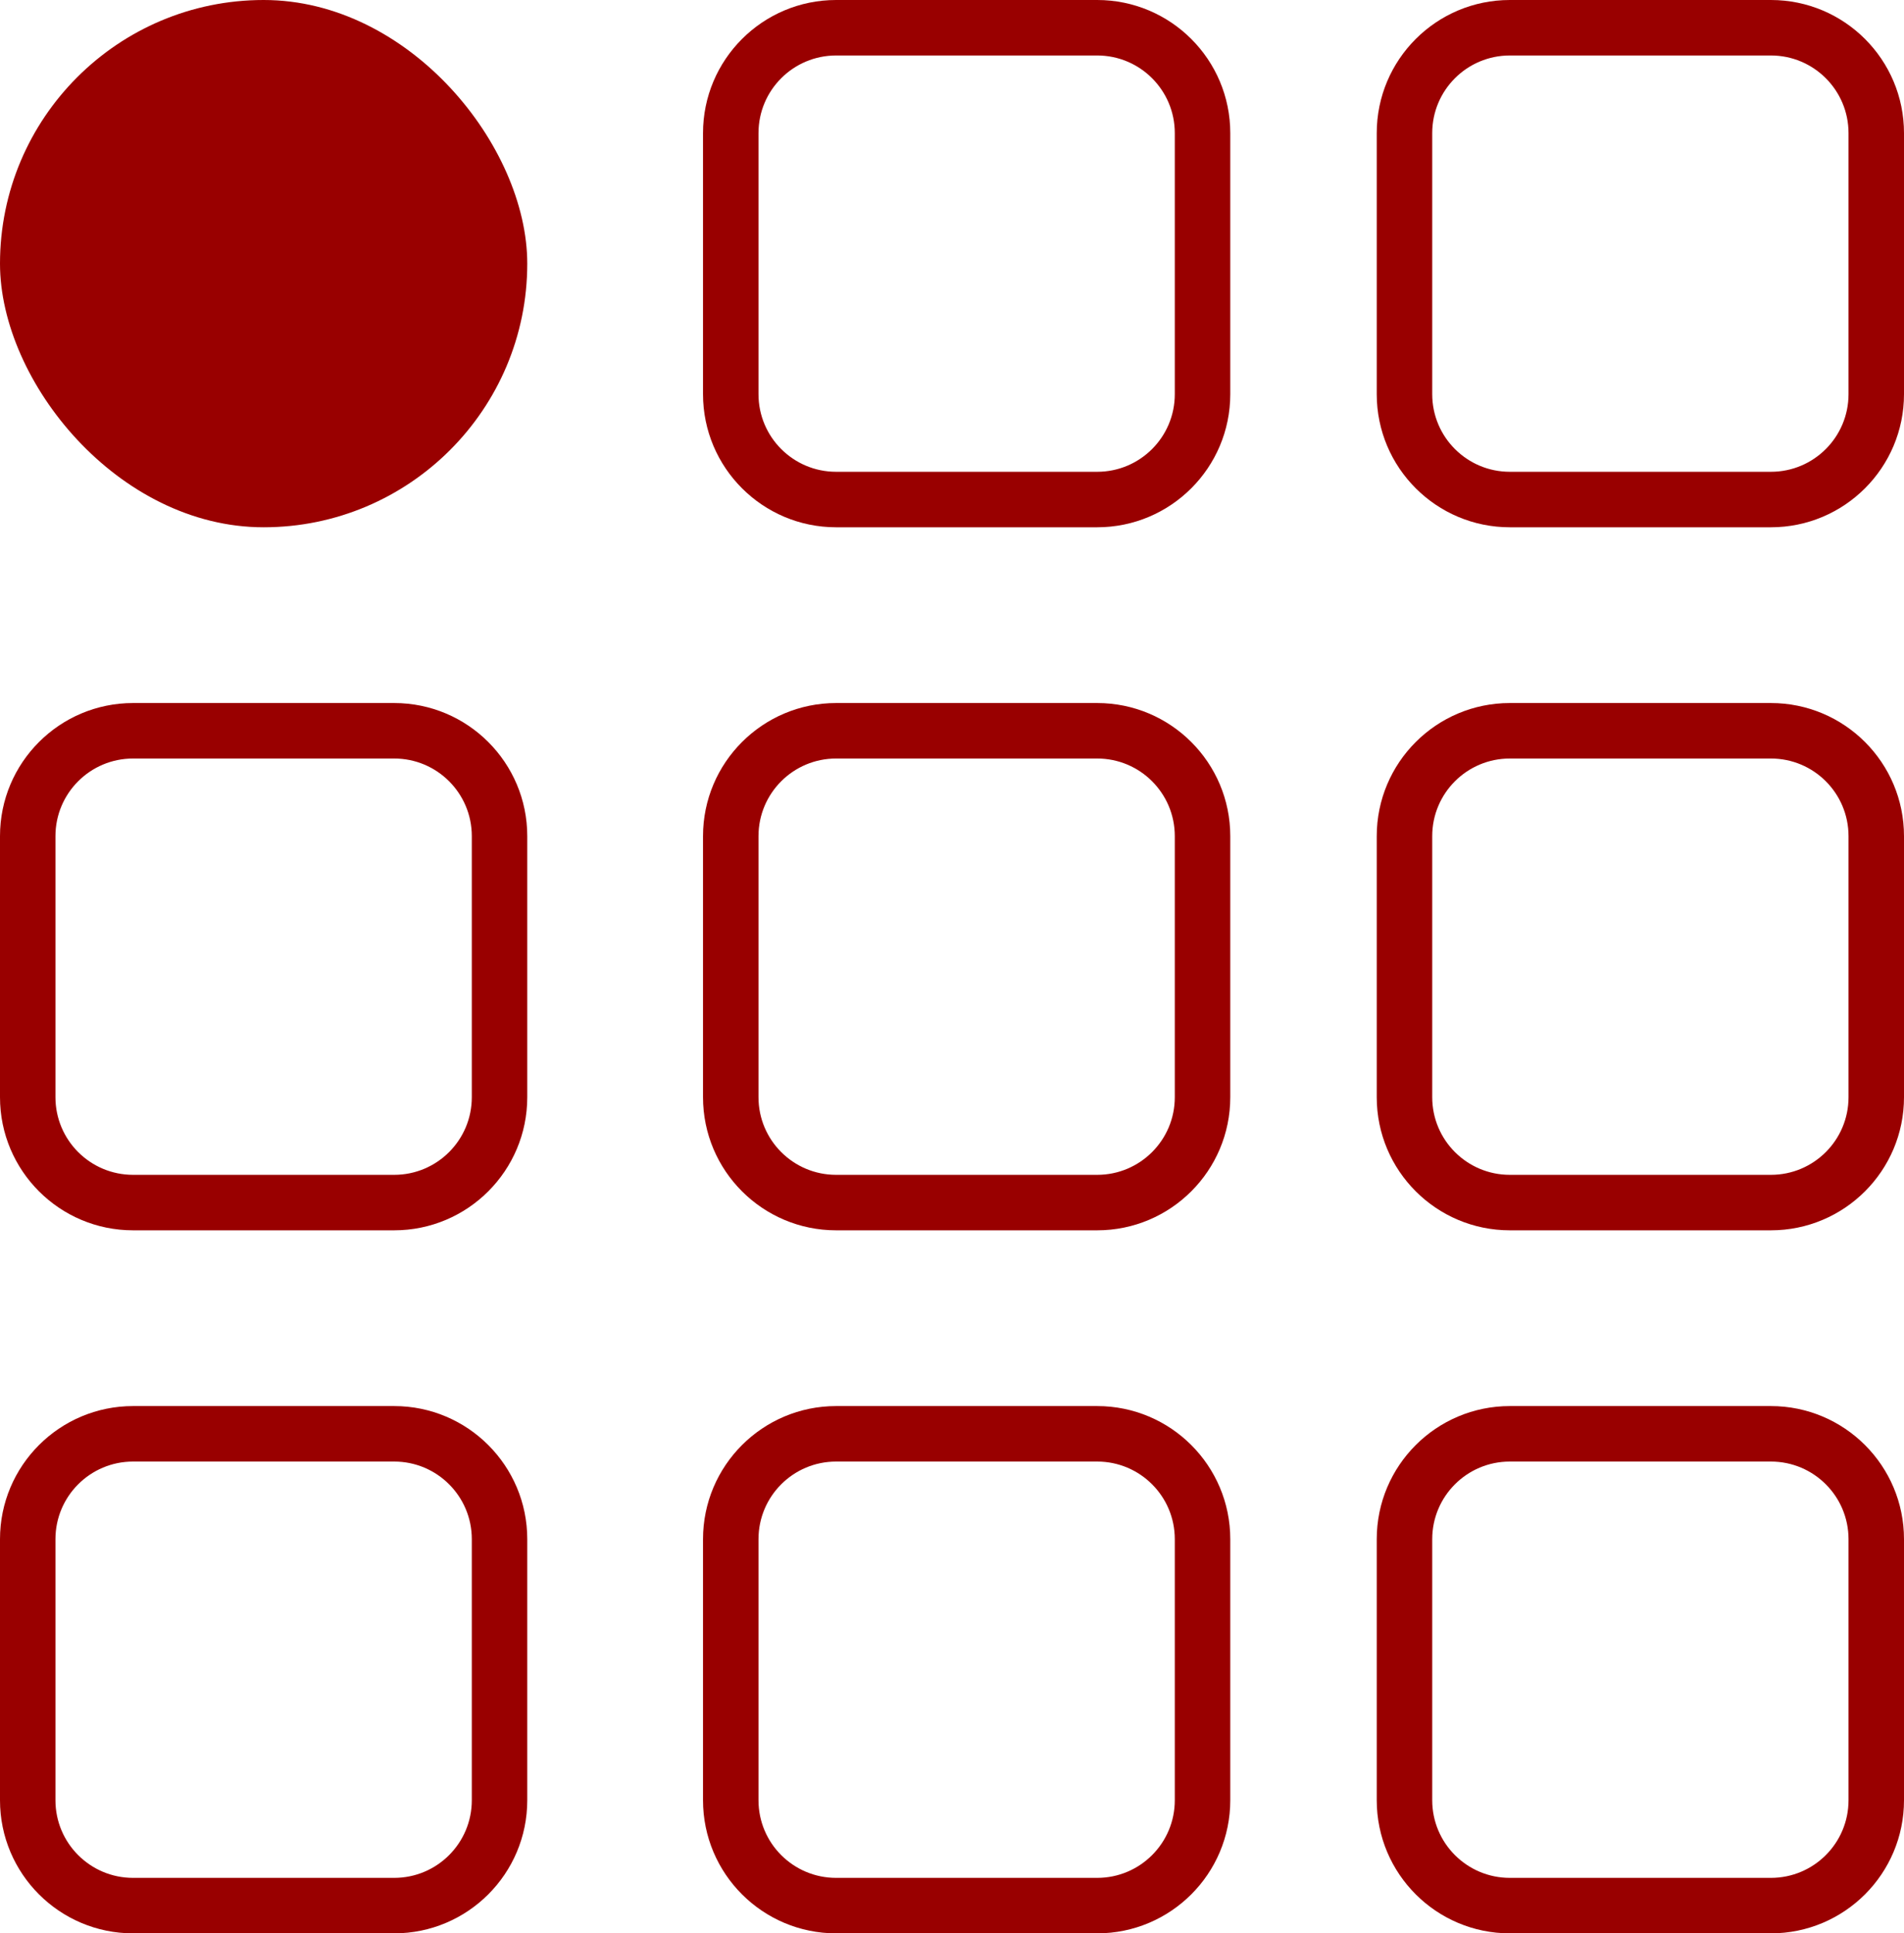
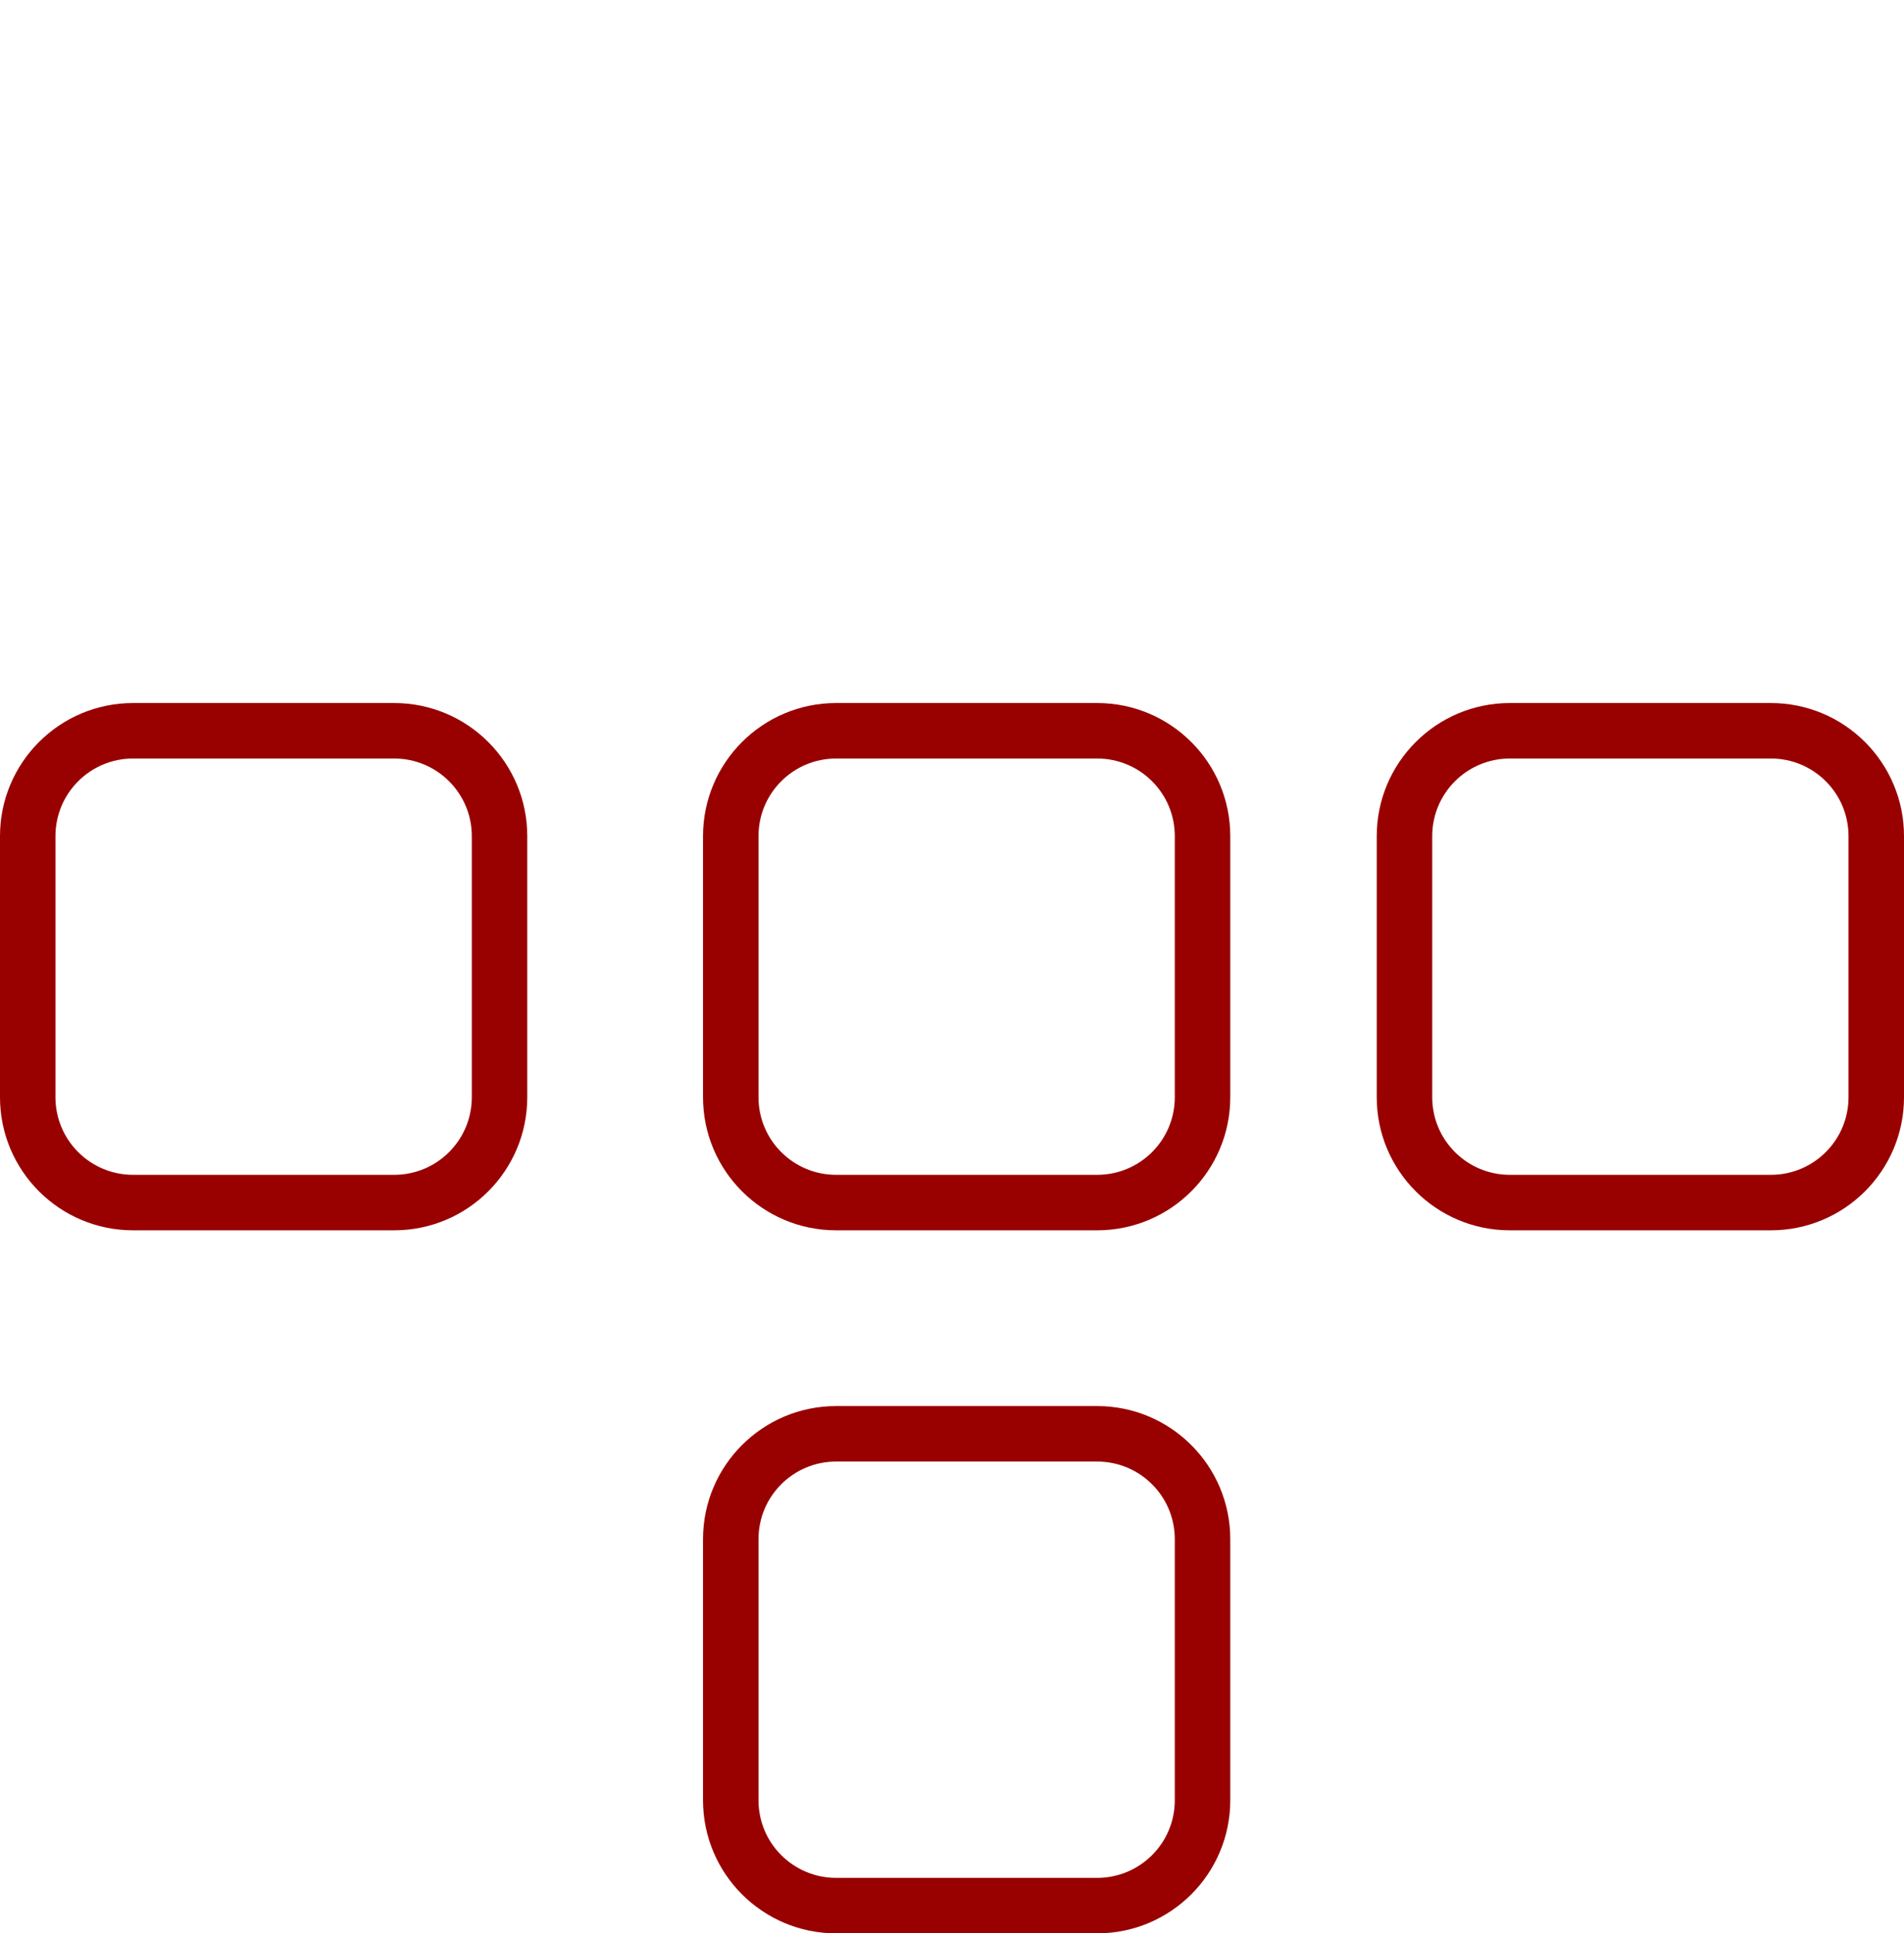
<svg xmlns="http://www.w3.org/2000/svg" width="65px" height="66px" viewBox="0 0 65 66" version="1.1">
  <title>Plan de travail 1</title>
  <g id="Page-1" stroke="none" stroke-width="1" fill="none" fill-rule="evenodd">
    <g id="01_maLegalTECH_Homepage_02" transform="translate(-69, -752)" fill="#990000" fill-rule="nonzero">
      <g id="Plan-de-travail-1" transform="translate(69, 752)">
-         <rect id="Rectangle" x="0" y="0" width="18" height="18" rx="9" />
-         <path d="M37.456,0 L28.544,0 C26.035,0 24,2.035 24,4.544 L24,13.456 C24,15.965 26.035,18 28.544,18 L37.456,18 C39.965,18 42,15.965 42,13.456 L42,4.544 C42,2.035 39.965,0 37.456,0 L37.456,0 Z M40.106,13.456 C40.106,14.92 38.92,16.106 37.456,16.106 L28.544,16.106 C27.08,16.106 25.894,14.92 25.894,13.456 L25.894,4.544 C25.894,3.08 27.08,1.894 28.544,1.894 L37.456,1.894 C38.92,1.894 40.106,3.08 40.106,4.544 L40.106,13.456 Z" id="Shape" />
-         <path d="M60.456,0 L51.544,0 C49.035,0 47,2.035 47,4.544 L47,13.456 C47,15.965 49.035,18 51.544,18 L60.456,18 C62.965,18 65,15.965 65,13.456 L65,4.544 C65,2.035 62.965,0 60.456,0 Z M63.106,13.456 C63.106,14.92 61.92,16.106 60.456,16.106 L51.544,16.106 C50.08,16.106 48.894,14.92 48.894,13.456 L48.894,4.544 C48.894,3.08 50.08,1.894 51.544,1.894 L60.456,1.894 C61.92,1.894 63.106,3.08 63.106,4.544 L63.106,13.456 Z" id="Shape" />
        <path d="M13.457,24 L4.543,24 C2.034,24 0,26.035 0,28.544 L0,37.456 C0,39.965 2.034,42 4.543,42 L13.457,42 C15.966,42 18,39.965 18,37.456 L18,28.544 C18,26.035 15.966,24 13.457,24 L13.457,24 Z M16.107,37.456 C16.107,38.92 14.921,40.106 13.457,40.106 L4.543,40.106 C3.079,40.106 1.893,38.92 1.893,37.456 L1.893,28.544 C1.893,27.08 3.079,25.894 4.543,25.894 L13.457,25.894 C14.921,25.894 16.107,27.08 16.107,28.544 L16.107,37.456 Z" id="Shape" />
        <path d="M37.456,24 L28.544,24 C26.035,24 24,26.035 24,28.544 L24,37.456 C24,39.965 26.035,42 28.544,42 L37.456,42 C39.965,42 42,39.965 42,37.456 L42,28.544 C42,26.035 39.965,24 37.456,24 L37.456,24 Z M40.106,37.456 C40.106,38.92 38.92,40.106 37.456,40.106 L28.544,40.106 C27.08,40.106 25.894,38.92 25.894,37.456 L25.894,28.544 C25.894,27.08 27.08,25.894 28.544,25.894 L37.456,25.894 C38.92,25.894 40.106,27.08 40.106,28.544 L40.106,37.456 Z" id="Shape" />
        <path d="M60.456,24 L51.544,24 C49.035,24 47,26.035 47,28.544 L47,37.456 C47,39.965 49.035,42 51.544,42 L60.456,42 C62.965,42 65,39.965 65,37.456 L65,28.544 C65,26.035 62.965,24 60.456,24 L60.456,24 Z M63.106,37.456 C63.106,38.92 61.92,40.106 60.456,40.106 L51.544,40.106 C50.08,40.106 48.894,38.92 48.894,37.456 L48.894,28.544 C48.894,27.08 50.08,25.894 51.544,25.894 L60.456,25.894 C61.92,25.894 63.106,27.08 63.106,28.544 L63.106,37.456 Z" id="Shape" />
-         <path d="M13.457,48 L4.543,48 C2.034,48 0,50.035 0,52.544 L0,61.456 C0,63.965 2.034,66 4.543,66 L13.457,66 C15.966,66 18,63.965 18,61.456 L18,52.544 C18,50.035 15.966,48 13.457,48 Z M16.107,61.456 C16.107,62.92 14.921,64.106 13.457,64.106 L4.543,64.106 C3.079,64.106 1.893,62.92 1.893,61.456 L1.893,52.544 C1.893,51.08 3.079,49.894 4.543,49.894 L13.457,49.894 C14.921,49.894 16.107,51.08 16.107,52.544 L16.107,61.456 Z" id="Shape" />
        <path d="M37.456,48 L28.544,48 C26.035,48 24,50.035 24,52.544 L24,61.456 C24,63.965 26.035,66 28.544,66 L37.456,66 C39.965,66 42,63.965 42,61.456 L42,52.544 C42,50.035 39.965,48 37.456,48 L37.456,48 Z M40.106,61.456 C40.106,62.92 38.92,64.106 37.456,64.106 L28.544,64.106 C27.08,64.106 25.894,62.92 25.894,61.456 L25.894,52.544 C25.894,51.08 27.08,49.894 28.544,49.894 L37.456,49.894 C38.92,49.894 40.106,51.08 40.106,52.544 L40.106,61.456 Z" id="Shape" />
-         <path d="M60.456,48 L51.544,48 C49.035,48 47,50.035 47,52.544 L47,61.456 C47,63.965 49.035,66 51.544,66 L60.456,66 C62.965,66 65,63.965 65,61.456 L65,52.544 C65,50.035 62.965,48 60.456,48 Z M63.106,61.456 C63.106,62.92 61.92,64.106 60.456,64.106 L51.544,64.106 C50.08,64.106 48.894,62.92 48.894,61.456 L48.894,52.544 C48.894,51.08 50.08,49.894 51.544,49.894 L60.456,49.894 C61.92,49.894 63.106,51.08 63.106,52.544 L63.106,61.456 Z" id="Shape" />
      </g>
    </g>
  </g>
</svg>